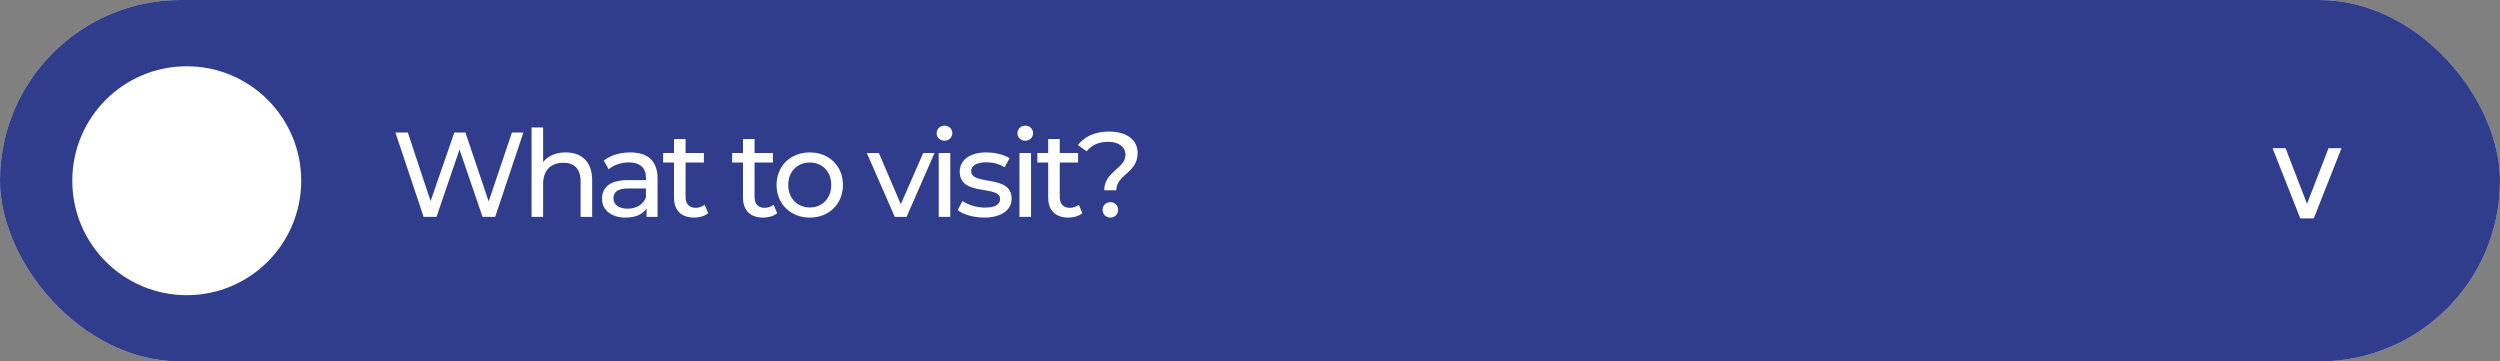
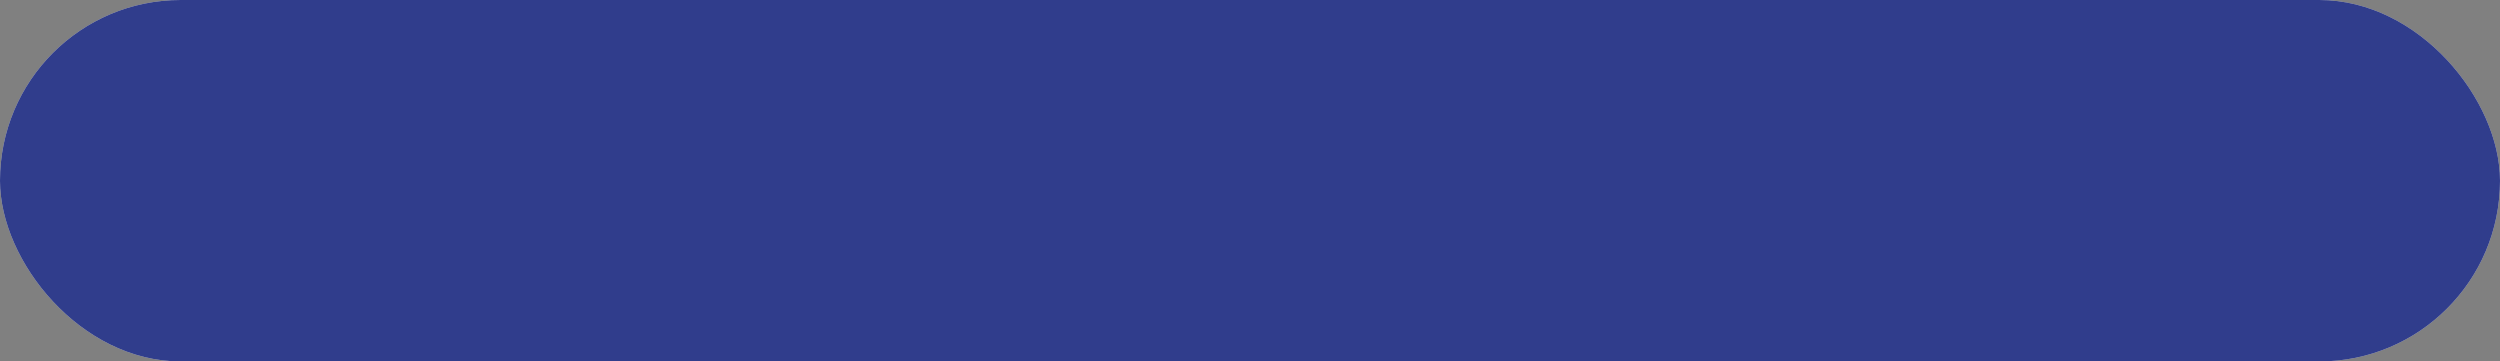
<svg xmlns="http://www.w3.org/2000/svg" width="415" height="60" viewBox="0 0 415 60" fill="none">
  <rect x="0" y="0" width="415" height="60" fill="#808080" stroke="none" />
  <rect width="415" height="60" rx="30" fill="#D9D9D9" />
  <rect width="415" height="60" rx="30" fill="#303D8C" />
-   <path d="M377.242 24.599H379.402L382.967 33.837L386.532 24.599H388.691L384.086 36.257H381.848L377.242 24.599Z" fill="white" />
-   <path d="M84.98 22H86.88L82.2 36H80.1L76.28 24.82L72.46 36H70.32L65.64 22H67.7L71.48 33.38L75.42 22H77.26L81.12 33.44L84.98 22ZM93.9 25.3C96.48 25.3 98.299 26.78 98.299 29.9V36H96.379V30.12C96.379 28.04 95.34 27.02 93.519 27.02C91.48 27.02 90.159 28.24 90.159 30.54V36H88.24V21.16H90.159V26.9C90.96 25.88 92.279 25.3 93.9 25.3ZM104.613 25.3C107.513 25.3 109.153 26.7 109.153 29.6V36H107.333V34.6C106.693 35.56 105.513 36.12 103.853 36.12C101.453 36.12 99.933 34.84 99.933 33C99.933 31.3 101.033 29.9 104.193 29.9H107.233V29.52C107.233 27.9 106.293 26.96 104.393 26.96C103.133 26.96 101.853 27.4 101.033 28.1L100.233 26.66C101.333 25.78 102.913 25.3 104.613 25.3ZM104.173 34.64C105.613 34.64 106.753 33.98 107.233 32.76V31.28H104.273C102.373 31.28 101.833 32.02 101.833 32.92C101.833 33.98 102.713 34.64 104.173 34.64ZM116.966 34L117.566 35.38C116.986 35.88 116.106 36.12 115.246 36.12C113.106 36.12 111.886 34.94 111.886 32.8V26.98H110.086V25.4H111.886V23.08H113.806V25.4H116.846V26.98H113.806V32.72C113.806 33.86 114.406 34.5 115.466 34.5C116.026 34.5 116.566 34.32 116.966 34ZM128.418 34L129.018 35.38C128.438 35.88 127.558 36.12 126.698 36.12C124.558 36.12 123.338 34.94 123.338 32.8V26.98H121.538V25.4H123.338V23.08H125.258V25.4H128.298V26.98H125.258V32.72C125.258 33.86 125.858 34.5 126.918 34.5C127.478 34.5 128.018 34.32 128.418 34ZM134.428 36.12C131.248 36.12 128.908 33.86 128.908 30.7C128.908 27.54 131.248 25.3 134.428 25.3C137.608 25.3 139.928 27.54 139.928 30.7C139.928 33.86 137.608 36.12 134.428 36.12ZM134.428 34.44C136.468 34.44 137.988 32.96 137.988 30.7C137.988 28.44 136.468 26.98 134.428 26.98C132.388 26.98 130.848 28.44 130.848 30.7C130.848 32.96 132.388 34.44 134.428 34.44ZM153.254 25.4H155.134L150.494 36H148.534L143.894 25.4H145.894L149.534 33.9L153.254 25.4ZM156.786 23.36C156.046 23.36 155.486 22.82 155.486 22.12C155.486 21.42 156.046 20.86 156.786 20.86C157.526 20.86 158.086 21.4 158.086 22.08C158.086 22.8 157.546 23.36 156.786 23.36ZM155.826 36V25.4H157.746V36H155.826ZM163.352 36.12C161.592 36.12 159.852 35.58 158.972 34.88L159.772 33.36C160.672 34 162.112 34.46 163.492 34.46C165.272 34.46 166.012 33.92 166.012 33.02C166.012 30.64 159.312 32.7 159.312 28.48C159.312 26.58 161.012 25.3 163.732 25.3C165.112 25.3 166.672 25.66 167.592 26.26L166.772 27.78C165.812 27.16 164.752 26.94 163.712 26.94C162.032 26.94 161.212 27.56 161.212 28.4C161.212 30.9 167.932 28.86 167.932 32.98C167.932 34.9 166.172 36.12 163.352 36.12ZM170.192 23.36C169.452 23.36 168.892 22.82 168.892 22.12C168.892 21.42 169.452 20.86 170.192 20.86C170.932 20.86 171.492 21.4 171.492 22.08C171.492 22.8 170.952 23.36 170.192 23.36ZM169.232 36V25.4H171.152V36H169.232ZM179.078 34L179.678 35.38C179.098 35.88 178.218 36.12 177.358 36.12C175.218 36.12 173.998 34.94 173.998 32.8V26.98H172.198V25.4H173.998V23.08H175.918V25.4H178.958V26.98H175.918V32.72C175.918 33.86 176.518 34.5 177.578 34.5C178.138 34.5 178.678 34.32 179.078 34ZM183.307 31.58C183.307 28.44 186.827 28 186.827 25.7C186.827 24.42 185.767 23.54 183.967 23.54C182.347 23.54 181.187 24.1 180.387 25.12L178.927 24.08C180.027 22.66 181.767 21.84 184.107 21.84C186.987 21.84 188.847 23.18 188.847 25.4C188.847 28.74 185.307 28.96 185.307 31.58H183.307ZM184.327 36.12C183.567 36.12 183.027 35.54 183.027 34.84C183.027 34.12 183.567 33.56 184.327 33.56C185.067 33.56 185.607 34.12 185.607 34.84C185.607 35.54 185.067 36.12 184.327 36.12Z" fill="white" />
-   <circle cx="31" cy="30" r="19" fill="white" />
</svg>